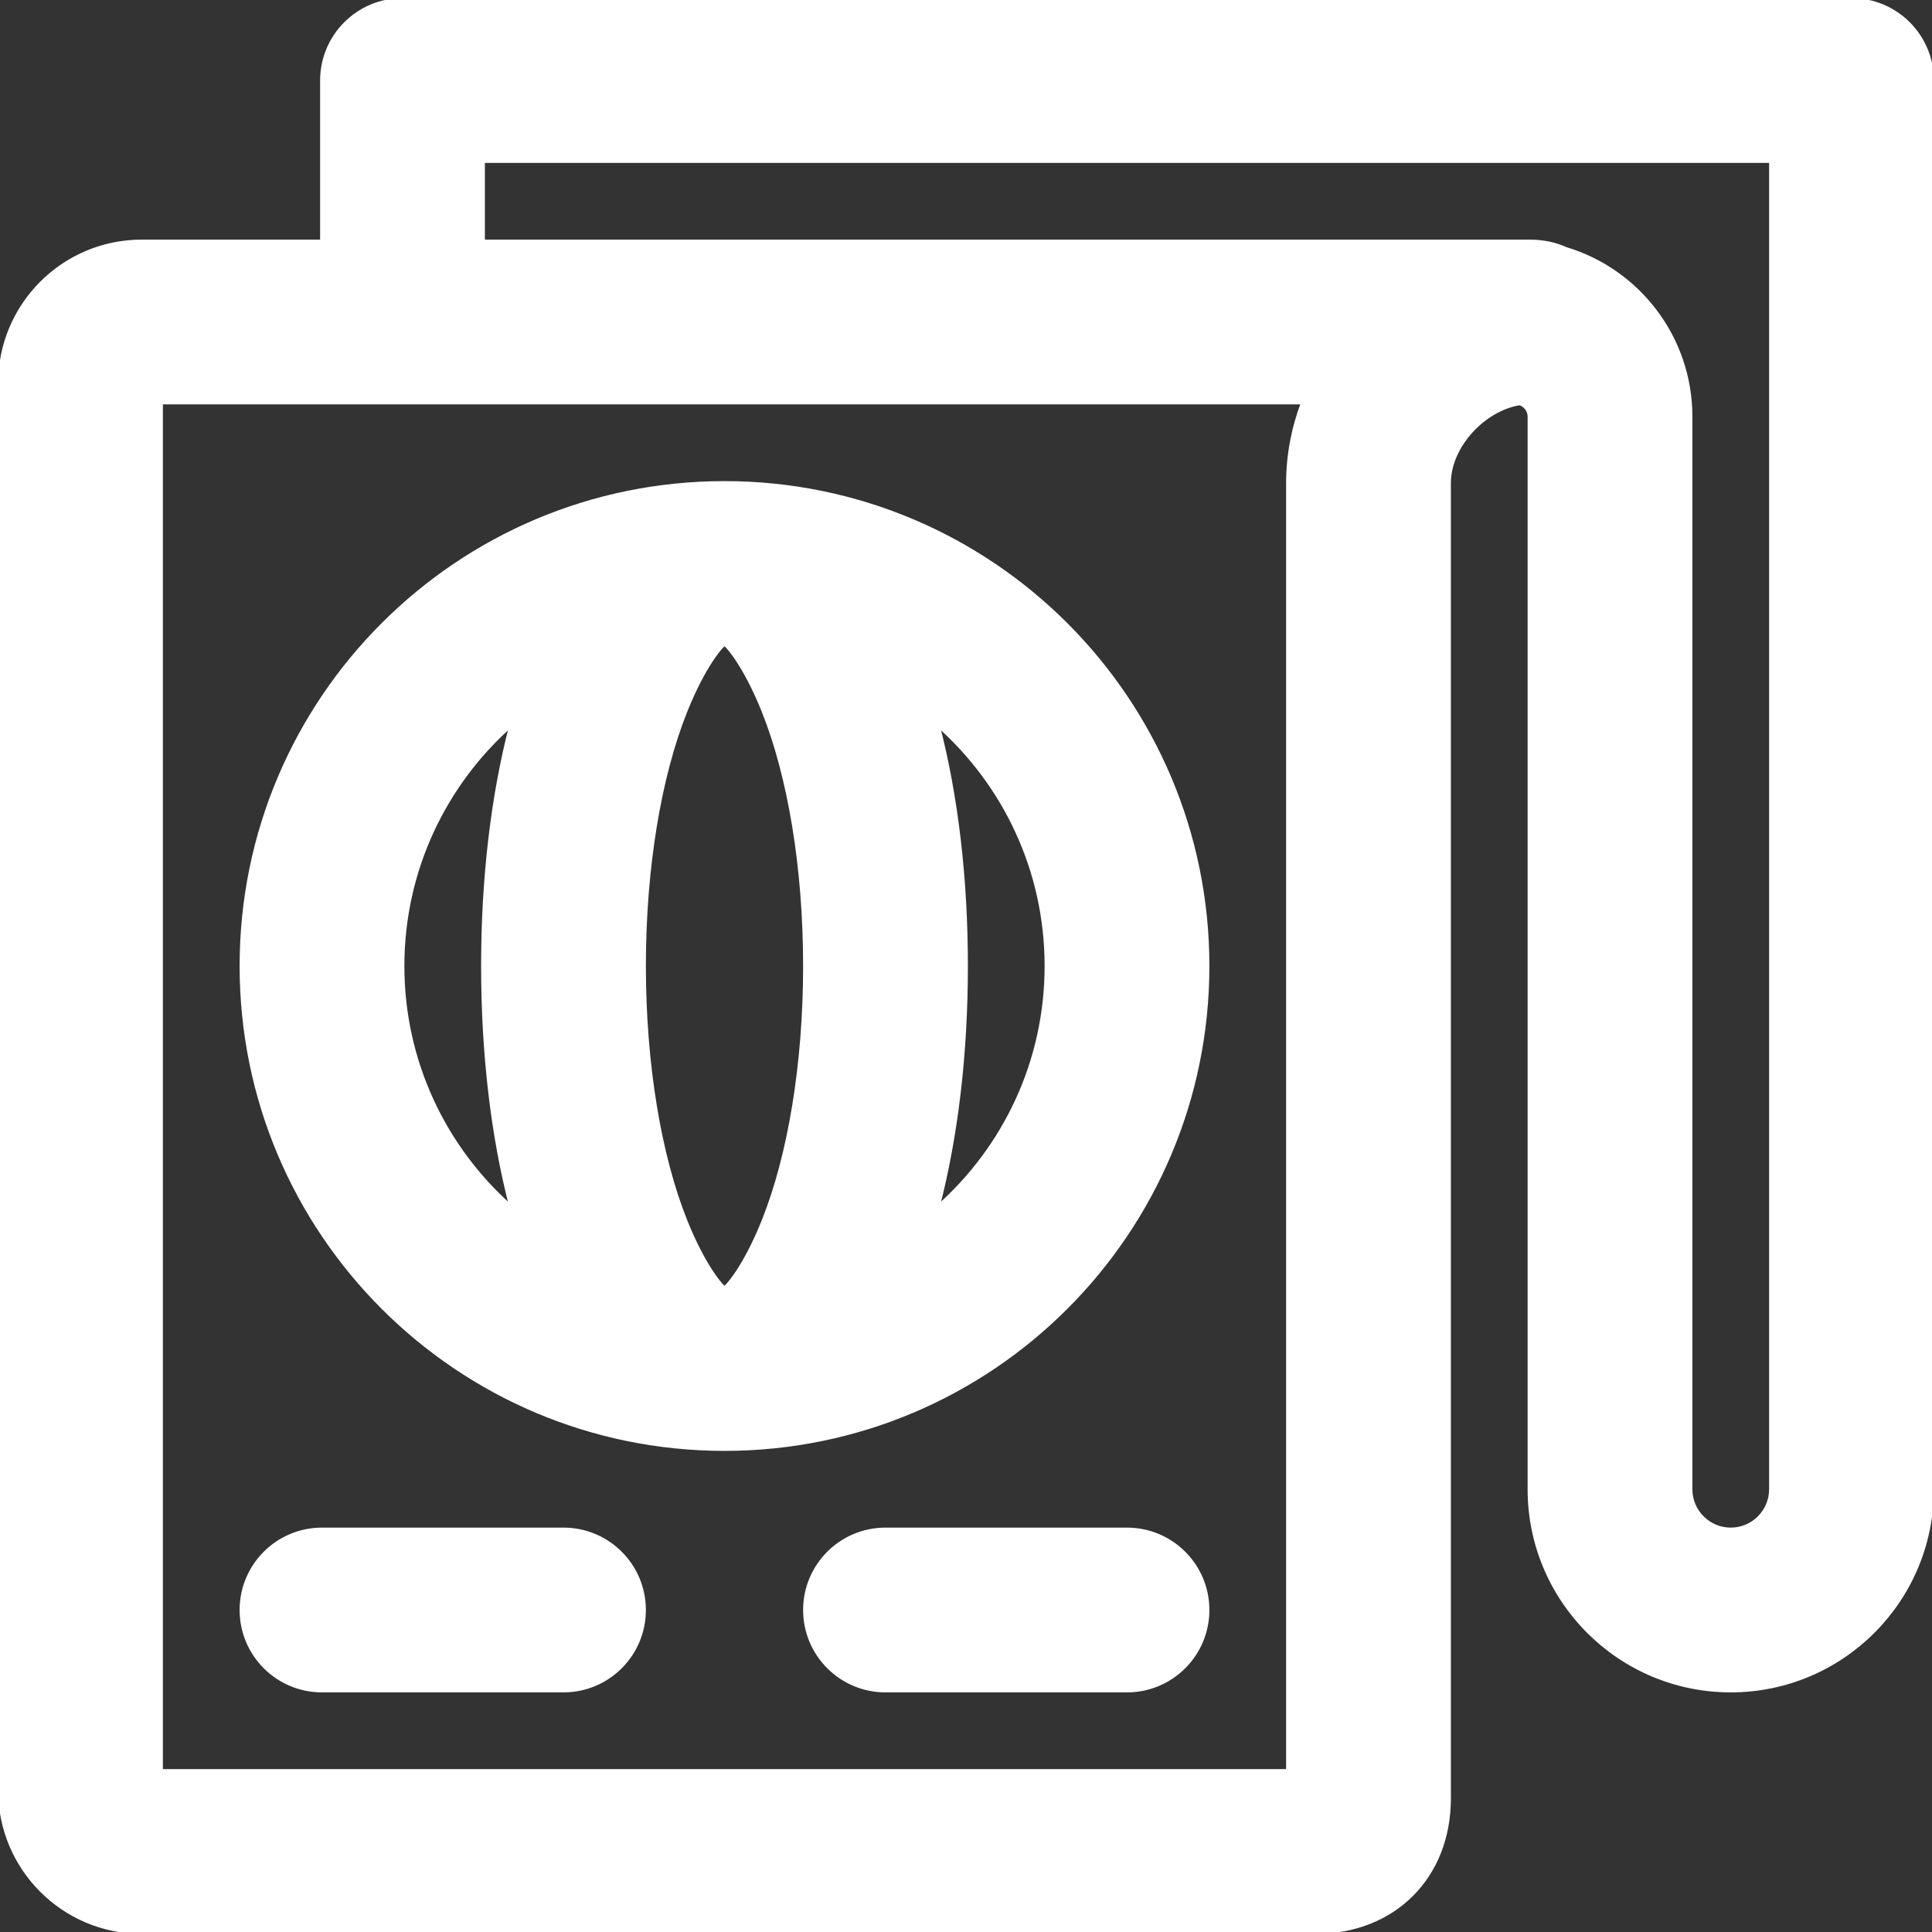
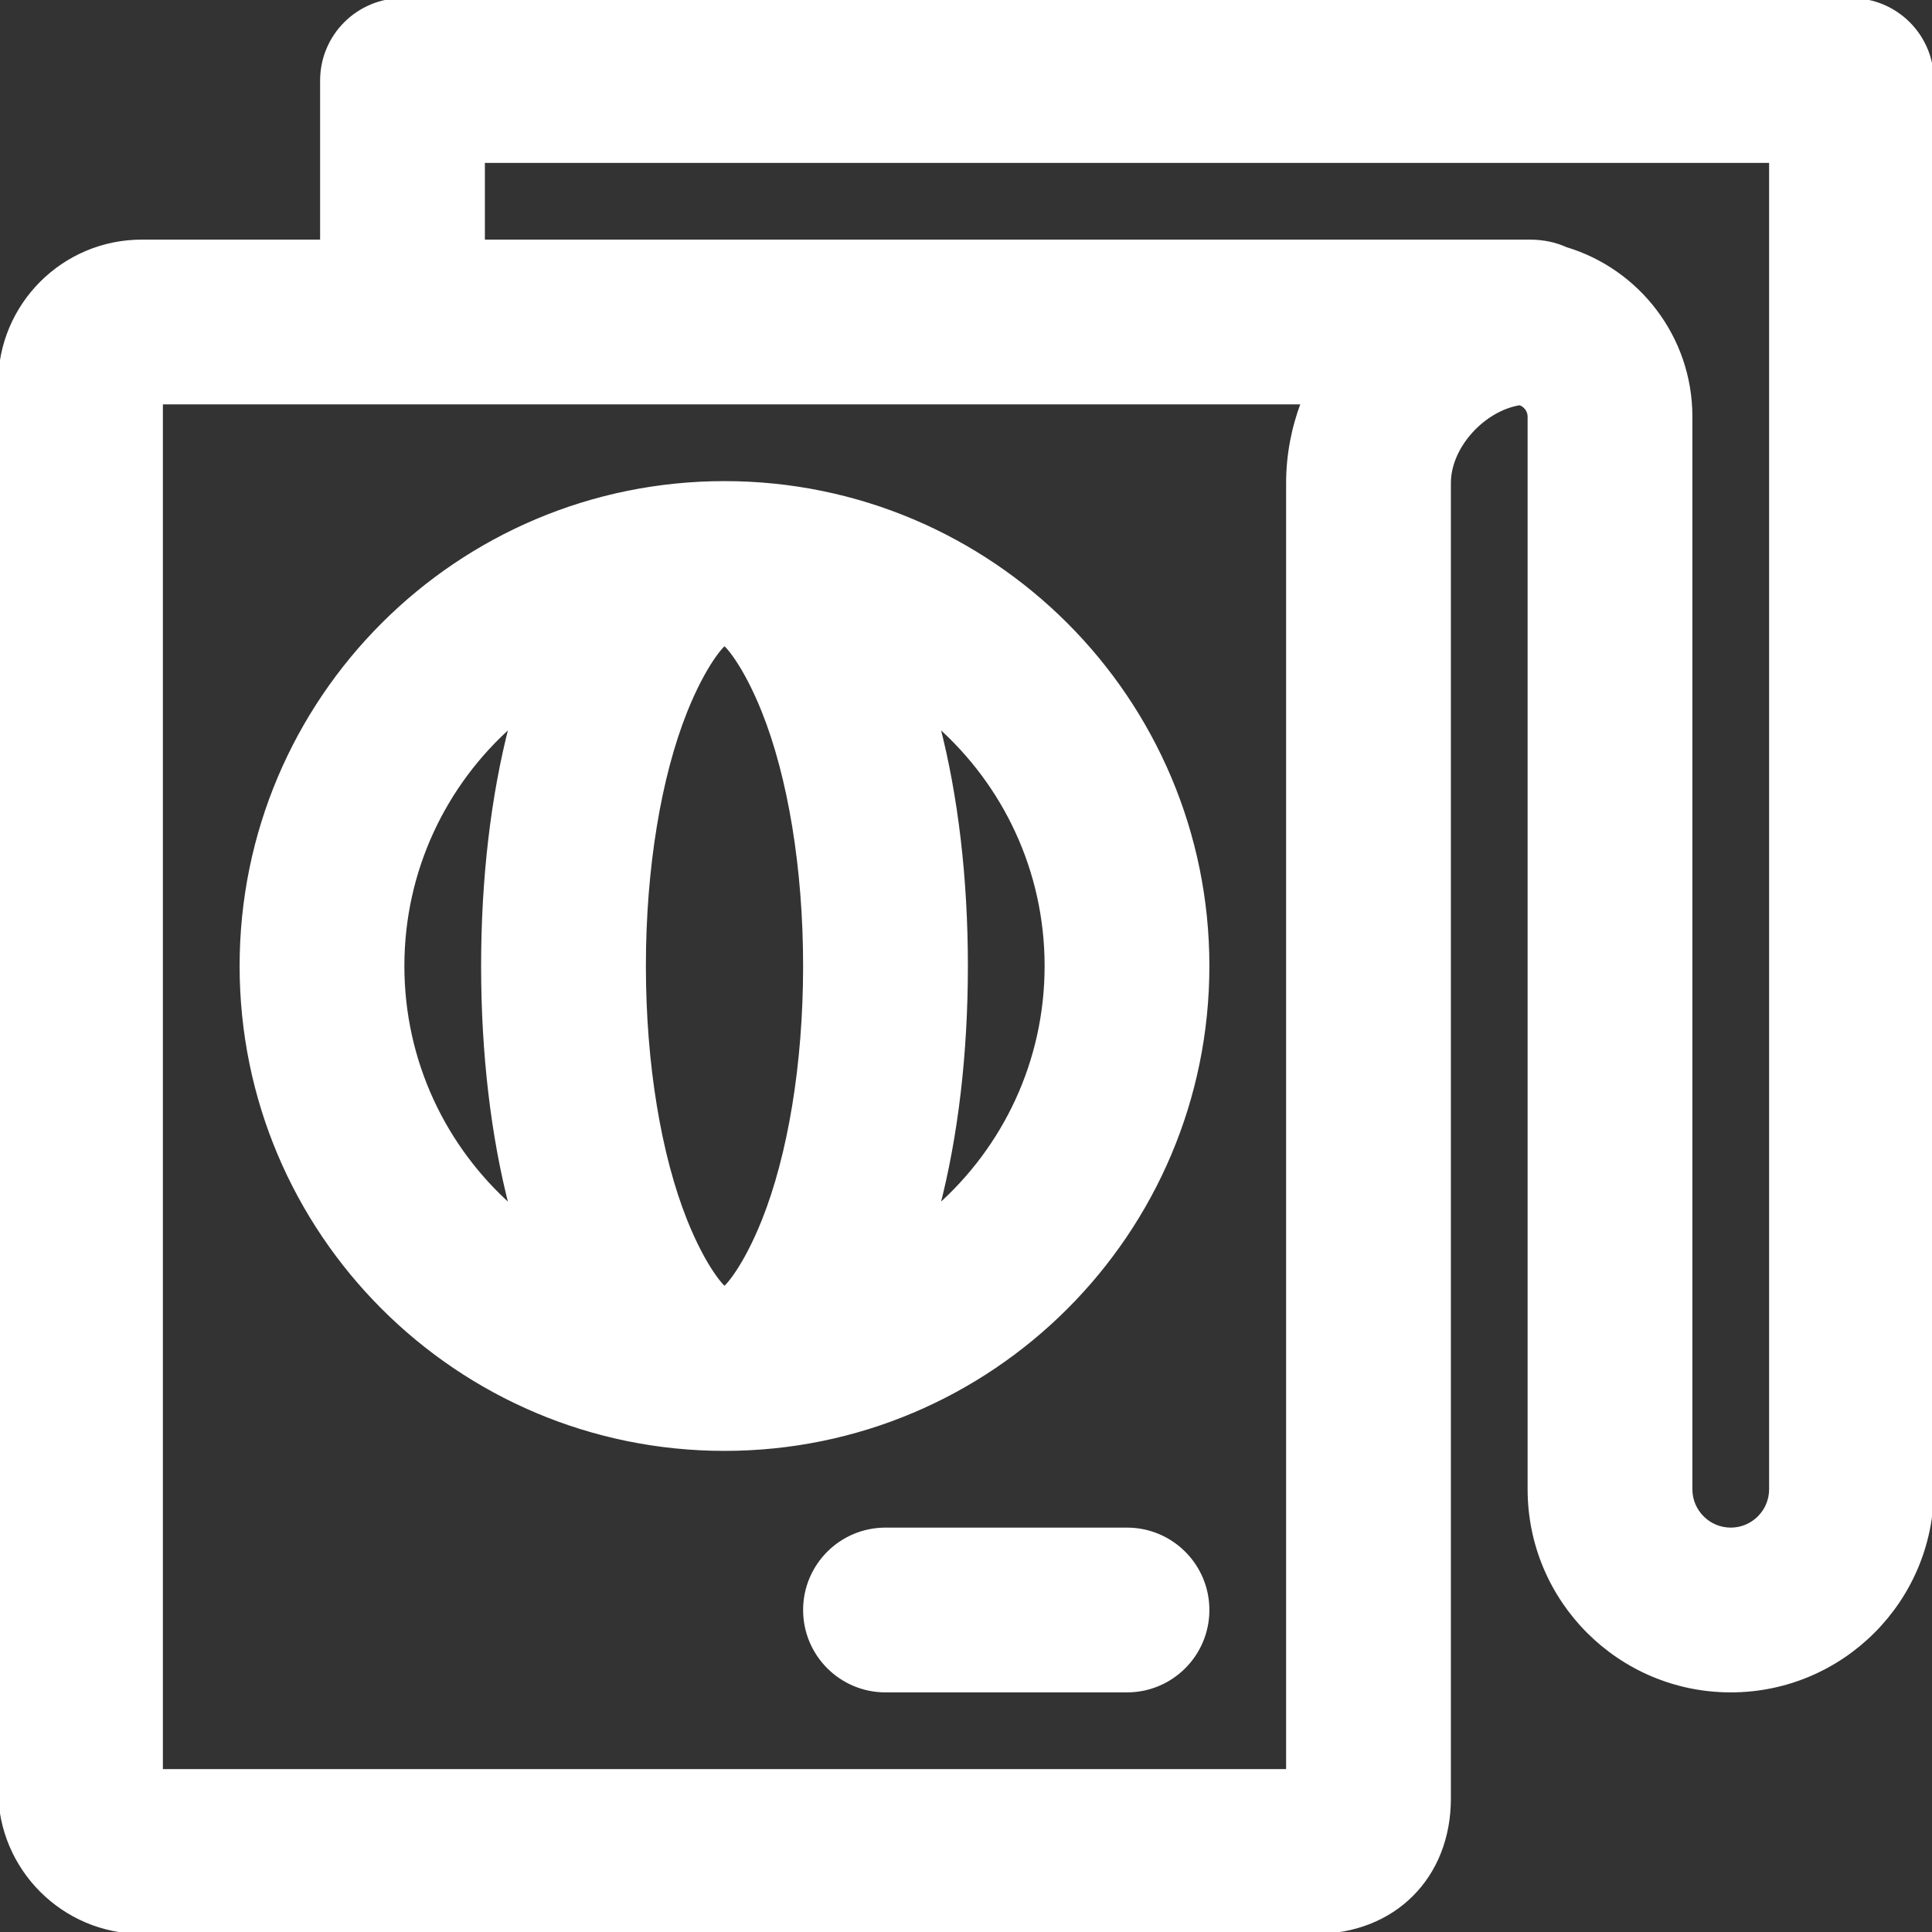
<svg xmlns="http://www.w3.org/2000/svg" fill="#ffffff" height="800px" width="800px" version="1.1" id="Layer_1" viewBox="0 0 512 512" xml:space="preserve" stroke="#ffffff">
  <rect x="0" y="0" width="512" height="512" fill="#333333" stroke="none" />
  <g id="SVGRepo_bgCarrier" stroke-width="0" />
  <g id="SVGRepo_tracerCarrier" stroke-linecap="round" stroke-linejoin="round" />
  <g id="SVGRepo_iconCarrier">
    <g>
      <g>
        <g>
-           <path d="M149.333,405.333h-64c-11.782,0-21.333,9.551-21.333,21.333S73.551,448,85.333,448h64 c11.782,0,21.333-9.551,21.333-21.333S161.115,405.333,149.333,405.333z" />
          <path d="M298.667,405.333h-64c-11.782,0-21.333,9.551-21.333,21.333S222.885,448,234.667,448h64 c11.782,0,21.333-9.551,21.333-21.333S310.449,405.333,298.667,405.333z" />
          <path d="M490.667,0h-384C94.885,0,85.333,9.551,85.333,21.333V64H37.589C16.826,64,0,80.826,0,101.589v372.821 C0,495.174,16.826,512,37.589,512h311.04C369.371,512,384,497.371,384,476.629V128c0-9.699,9.104-19.581,18.77-21.12 c1.482,0.504,2.563,1.896,2.563,3.541v284.245c0,29.446,23.887,53.333,53.333,53.333S512,424.113,512,394.667V21.333 C512,9.551,502.449,0,490.667,0z M341.333,128v341.333H42.667V106.667h64h238.62C342.738,113.404,341.333,120.603,341.333,128z M469.333,394.667c0,5.882-4.785,10.667-10.667,10.667S448,400.549,448,394.667V110.421c0-20.979-13.939-38.711-33.053-44.456 C412.218,64.72,409.016,64,405.333,64h-3.755H128V42.667h341.333V394.667z" />
          <path d="M64,256c0,70.683,57.317,128,128,128s128-57.317,128-128s-57.317-128-128-128S64,185.317,64,256z M181.635,323.5 c-6.873-17.186-10.968-41.398-10.968-67.5s4.095-50.314,10.968-67.5c5.064-12.663,9.954-17.834,10.365-17.834 s5.301,5.171,10.365,17.834c6.873,17.186,10.968,41.398,10.968,67.5s-4.095,50.314-10.968,67.5 c-5.064,12.663-9.954,17.834-10.365,17.834S186.699,336.162,181.635,323.5z M277.333,256c0,25.439-11.151,48.267-28.816,63.903 C253.432,301.001,256,279.132,256,256s-2.568-45.001-7.482-63.903C266.182,207.733,277.333,230.561,277.333,256z M135.482,192.097C130.568,210.999,128,232.868,128,256s2.568,45.001,7.482,63.903c-17.664-15.636-28.816-38.464-28.816-63.903 S117.818,207.733,135.482,192.097z" />
        </g>
      </g>
    </g>
  </g>
</svg>